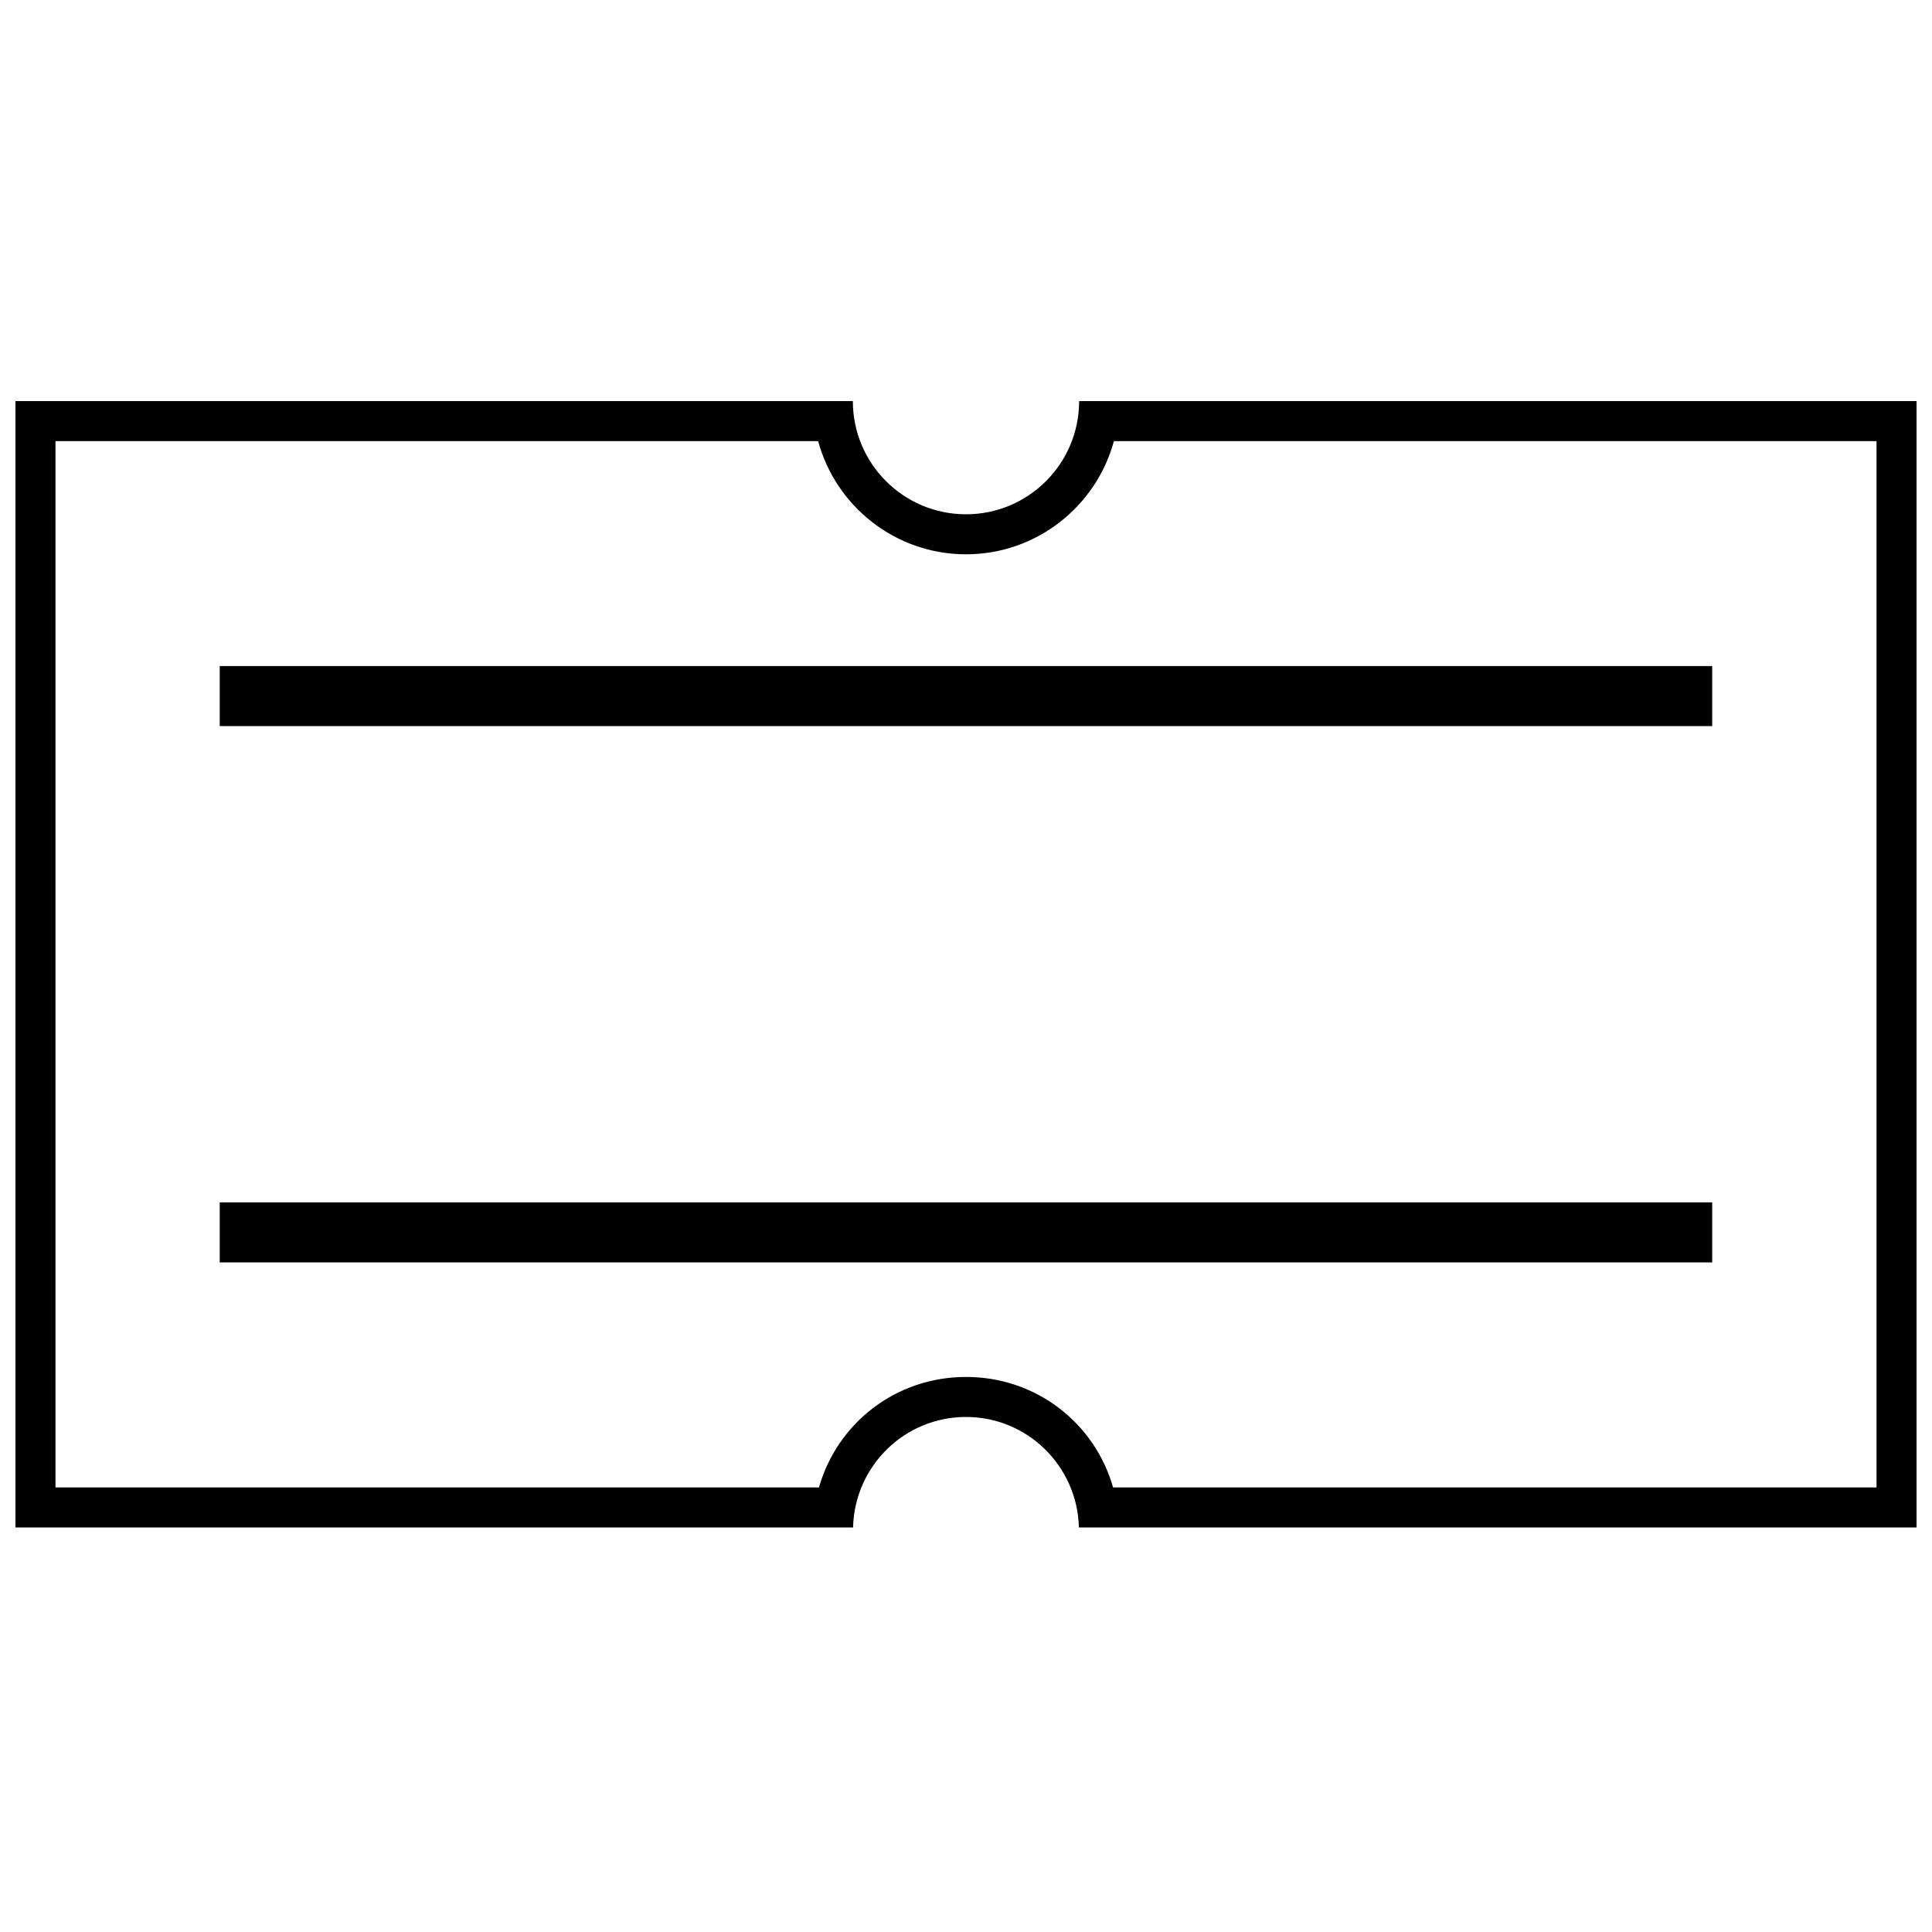
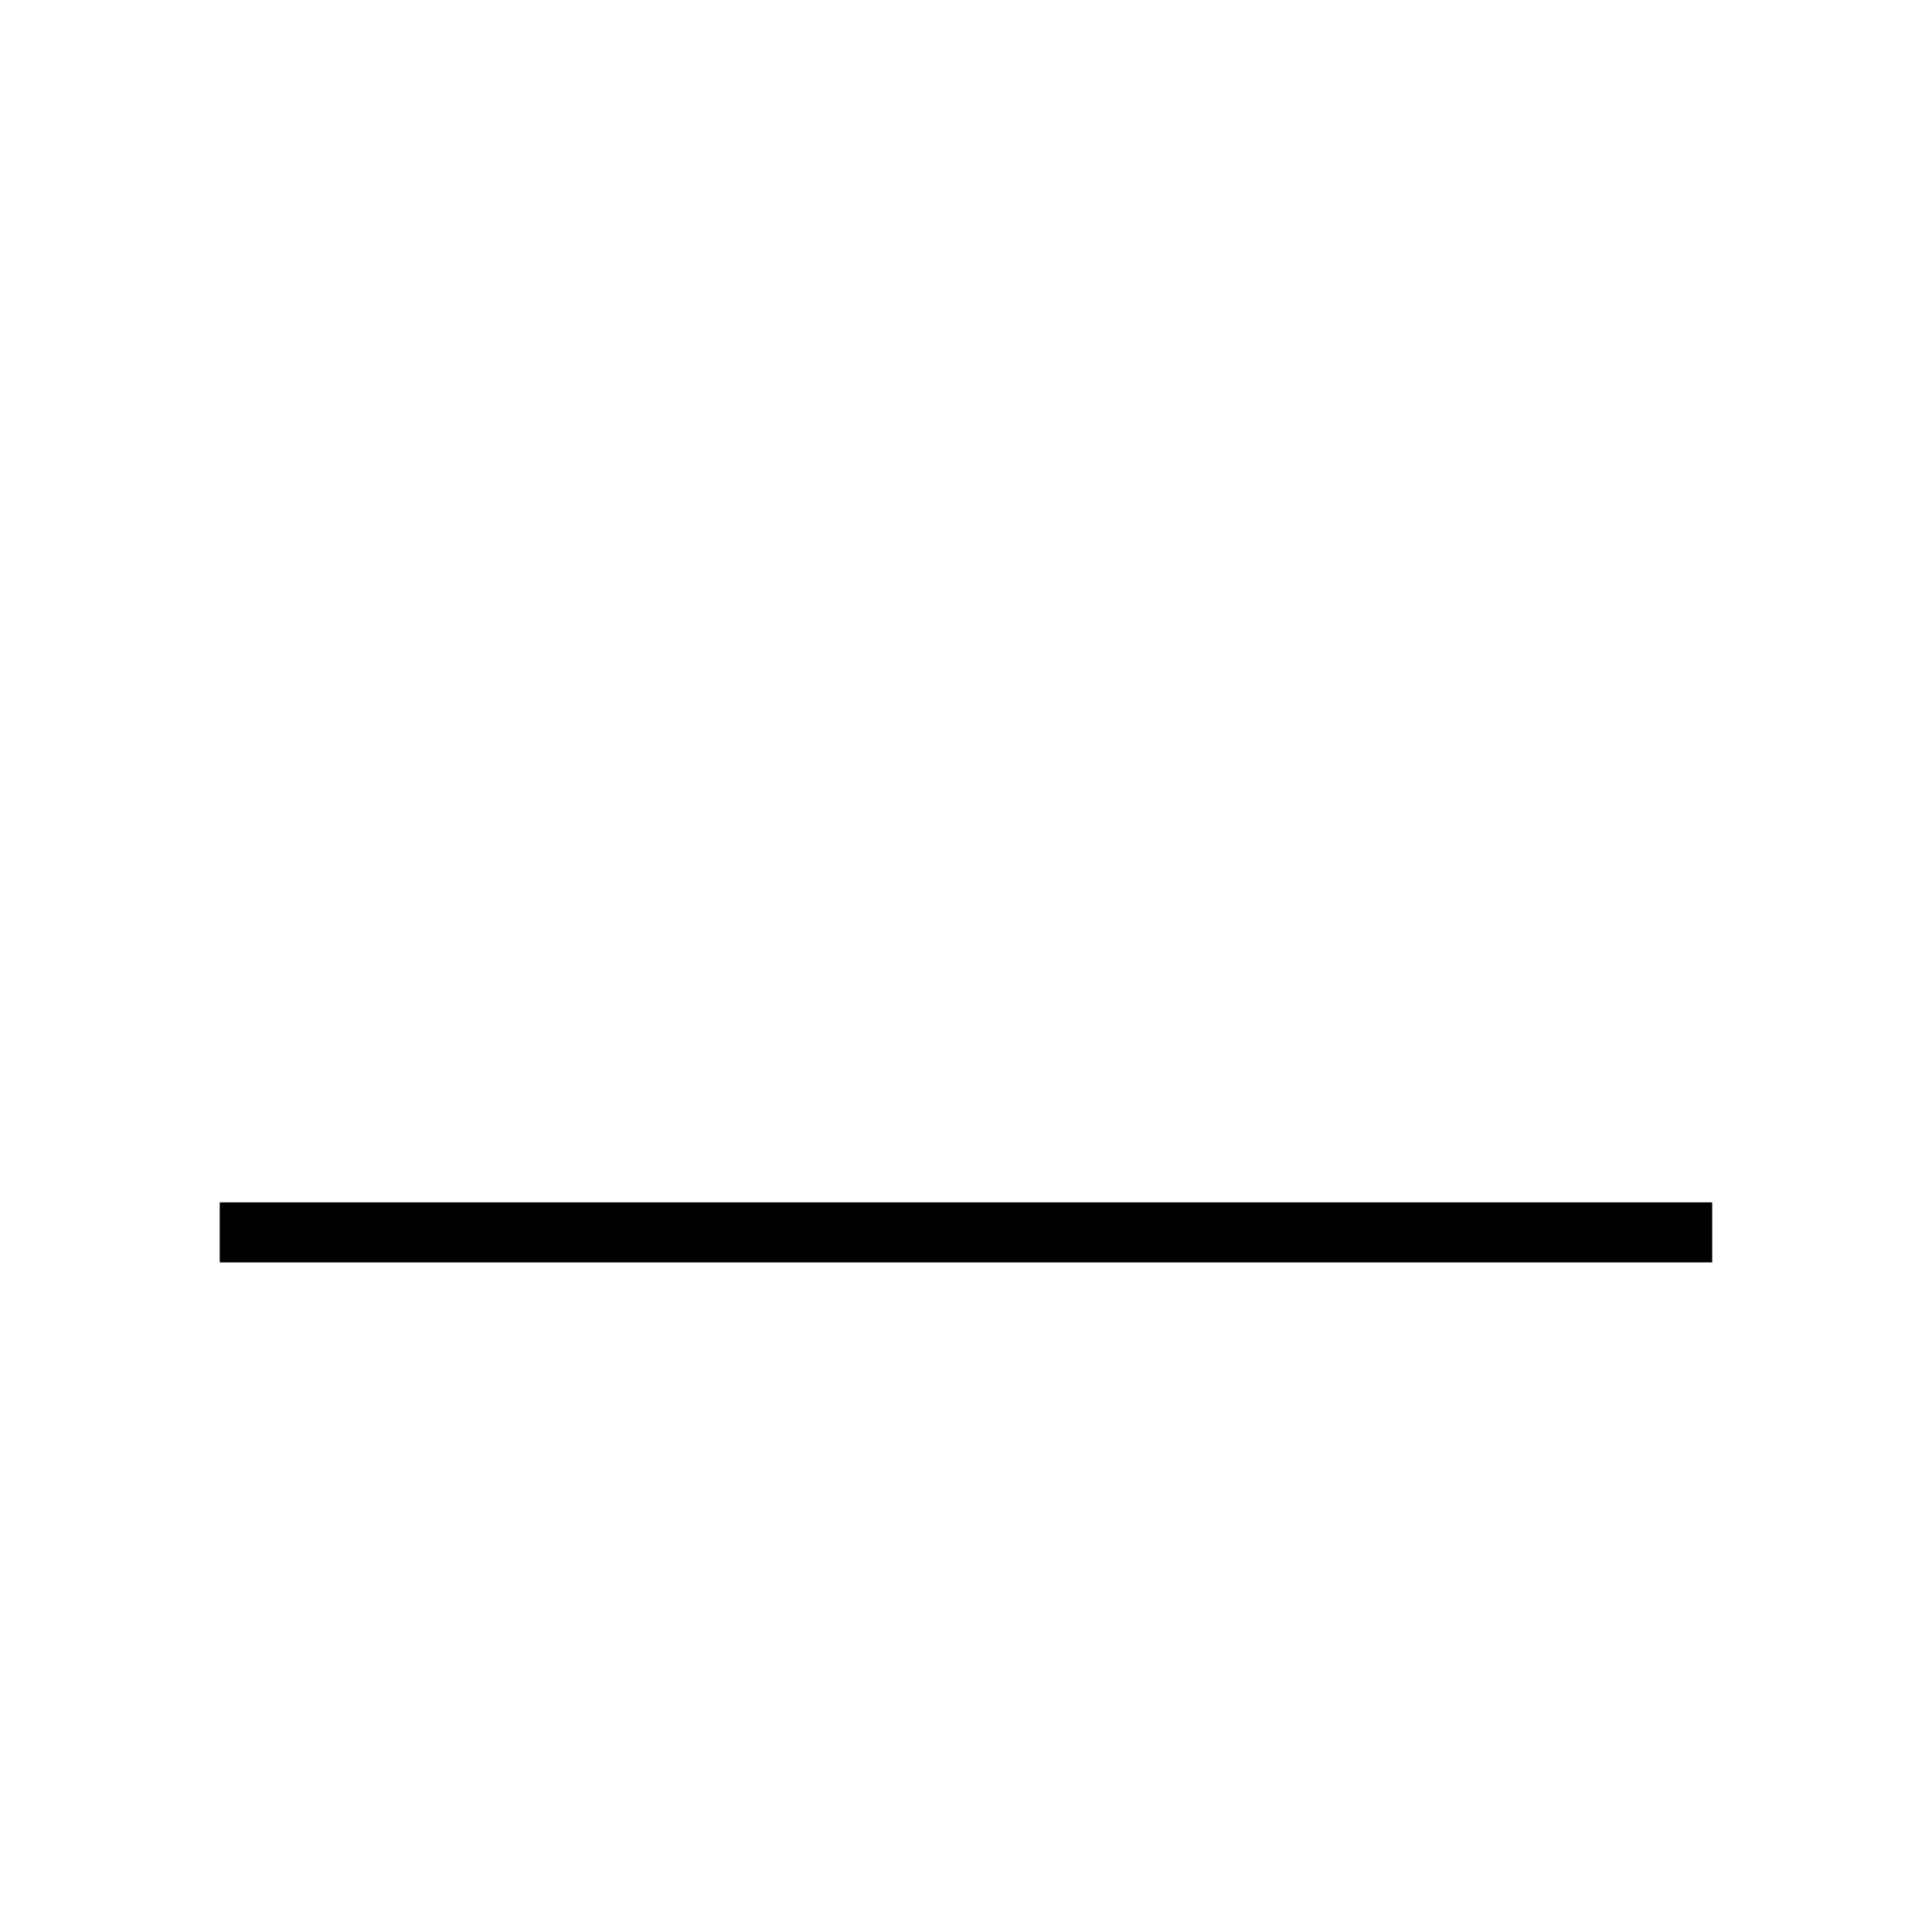
<svg xmlns="http://www.w3.org/2000/svg" width="800px" height="800px" version="1.1" viewBox="144 144 512 512">
  <defs>
    <clipPath id="a">
-       <path d="m148.09 250h503.81v299h-503.81z" />
-     </clipPath>
+       </clipPath>
  </defs>
  <g clip-path="url(#a)">
    <path d="m641.3 260.9v277.29h-202.32c-4.848-17.055-20.371-29.285-38.973-29.285-18.609 0-34.133 12.238-38.973 29.285h-202.33v-277.29h202.11c4.672 17.258 20.469 29.996 39.191 29.996 18.711 0 34.508-12.734 39.191-29.996h202.1m10.605-10.605h-221.92c0 16.566-13.422 29.996-29.98 29.996-16.562 0-29.988-13.43-29.988-29.996h-221.92v298.5h221.98c0.383-16.234 13.598-29.285 29.926-29.285 16.316 0 29.523 13.062 29.922 29.285h221.98z" />
  </g>
-   <path d="m202.23 320.51h395.52v15.91h-395.52z" />
  <path d="m202.23 462.64h395.52v15.91h-395.52z" />
</svg>